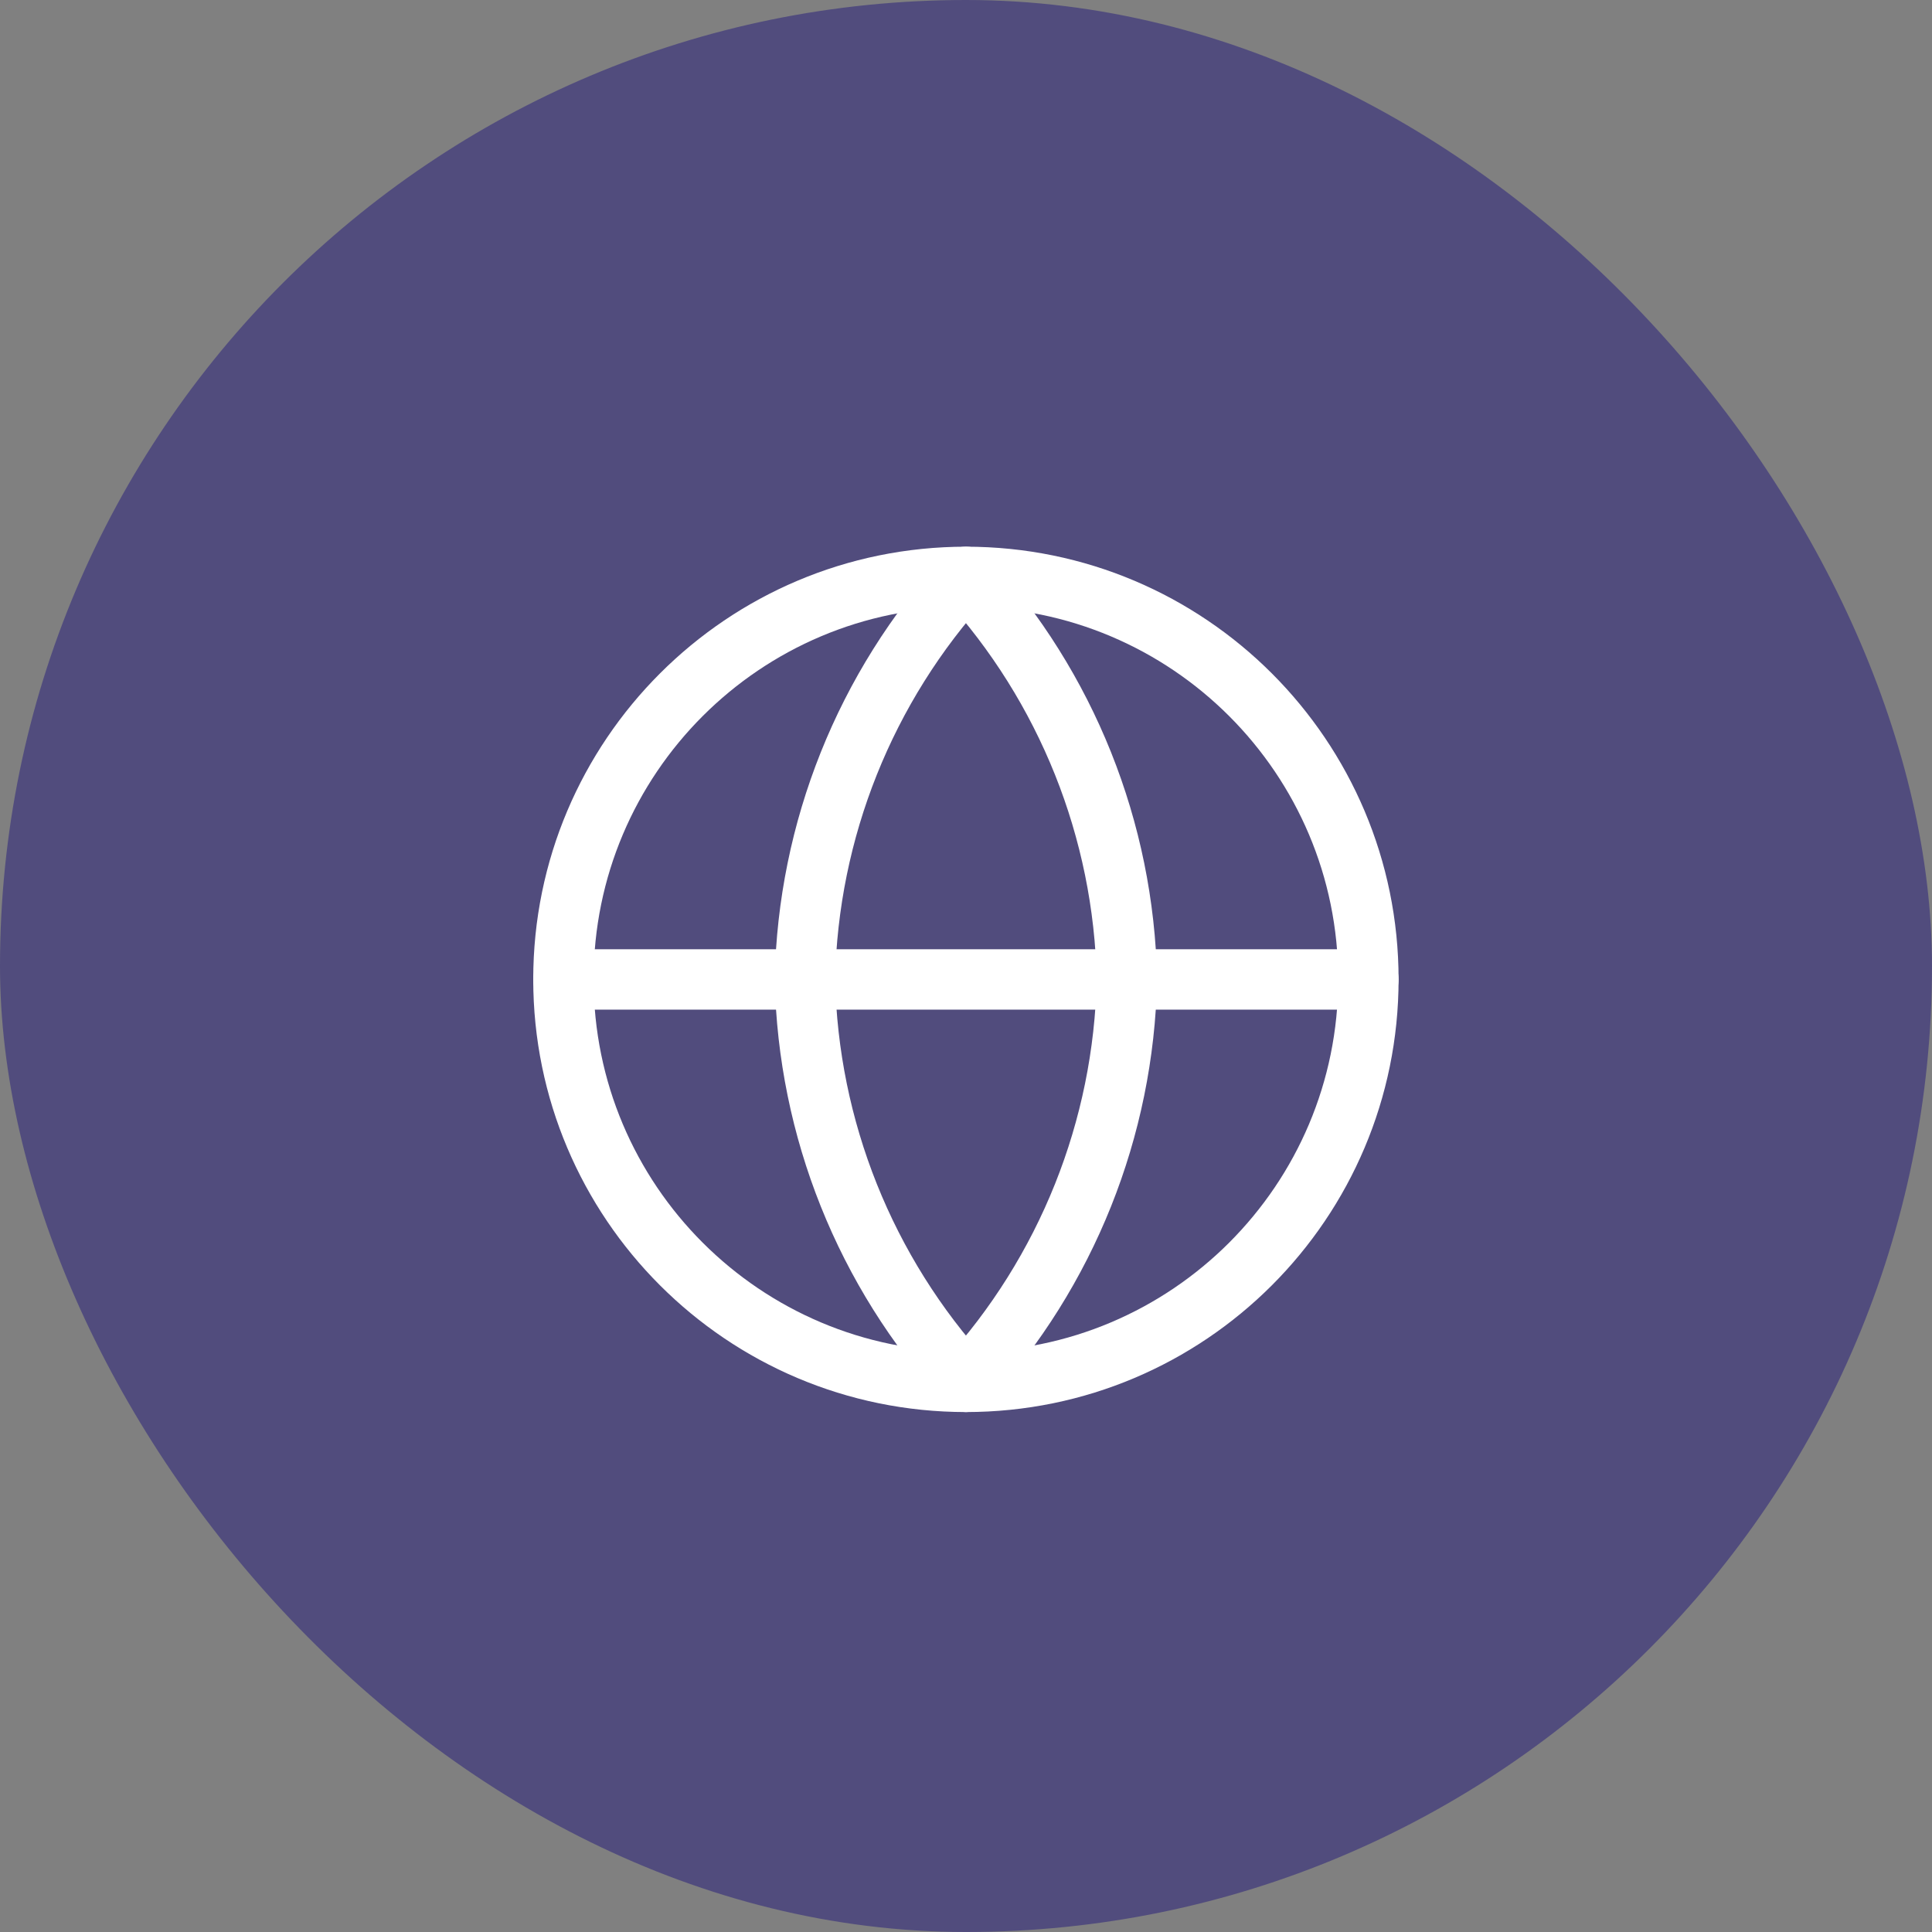
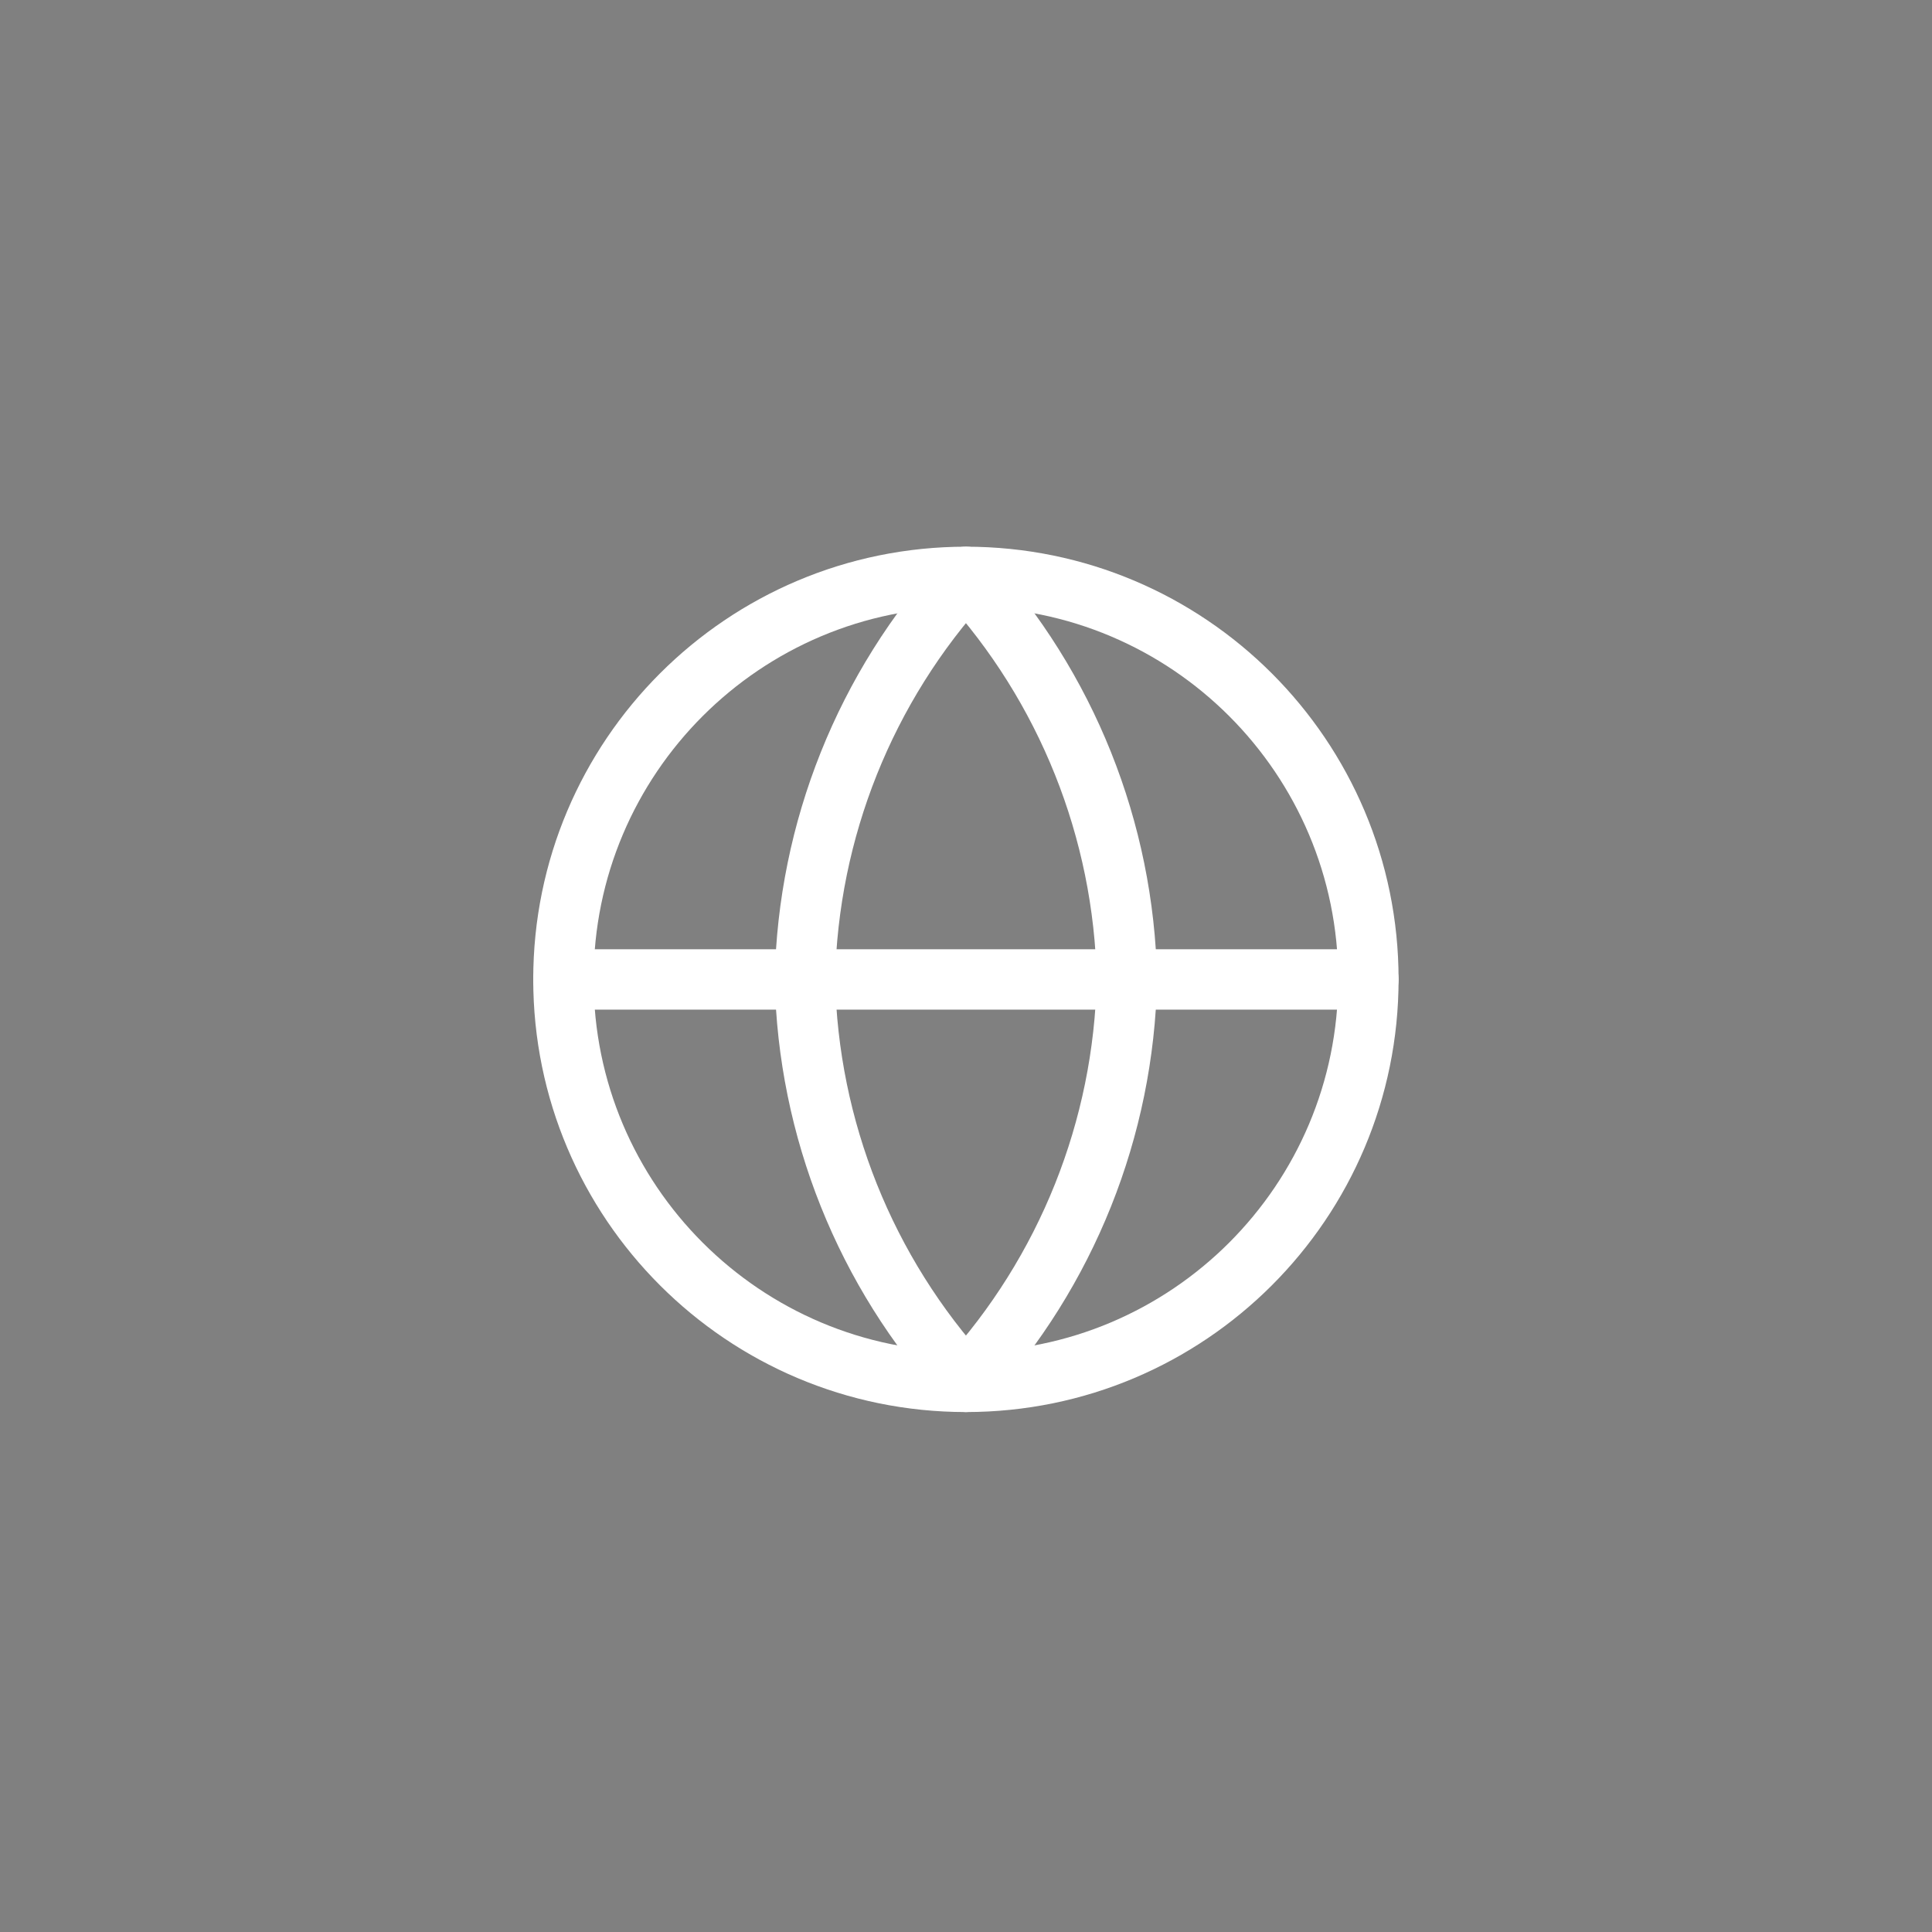
<svg xmlns="http://www.w3.org/2000/svg" width="32" height="32" viewBox="0 0 32 32" fill="none">
  <rect x="0" y="0" width="32" height="32" fill="#808080" stroke="none" />
-   <rect width="32" height="32" rx="16" fill="#514C7D" />
  <path d="M15.999 22.888C19.681 22.888 22.665 19.903 22.665 16.221C22.665 12.54 19.681 9.555 15.999 9.555C12.317 9.555 9.332 12.54 9.332 16.221C9.332 19.903 12.317 22.888 15.999 22.888Z" stroke="white" stroke-linecap="round" stroke-linejoin="round" />
  <path d="M9.332 16.223H22.665" stroke="white" stroke-linecap="round" stroke-linejoin="round" />
  <path d="M15.999 9.555C17.666 11.38 18.614 13.749 18.665 16.221C18.614 18.693 17.666 21.062 15.999 22.888C14.331 21.062 13.383 18.693 13.332 16.221C13.383 13.749 14.331 11.38 15.999 9.555Z" stroke="white" stroke-linecap="round" stroke-linejoin="round" />
</svg>